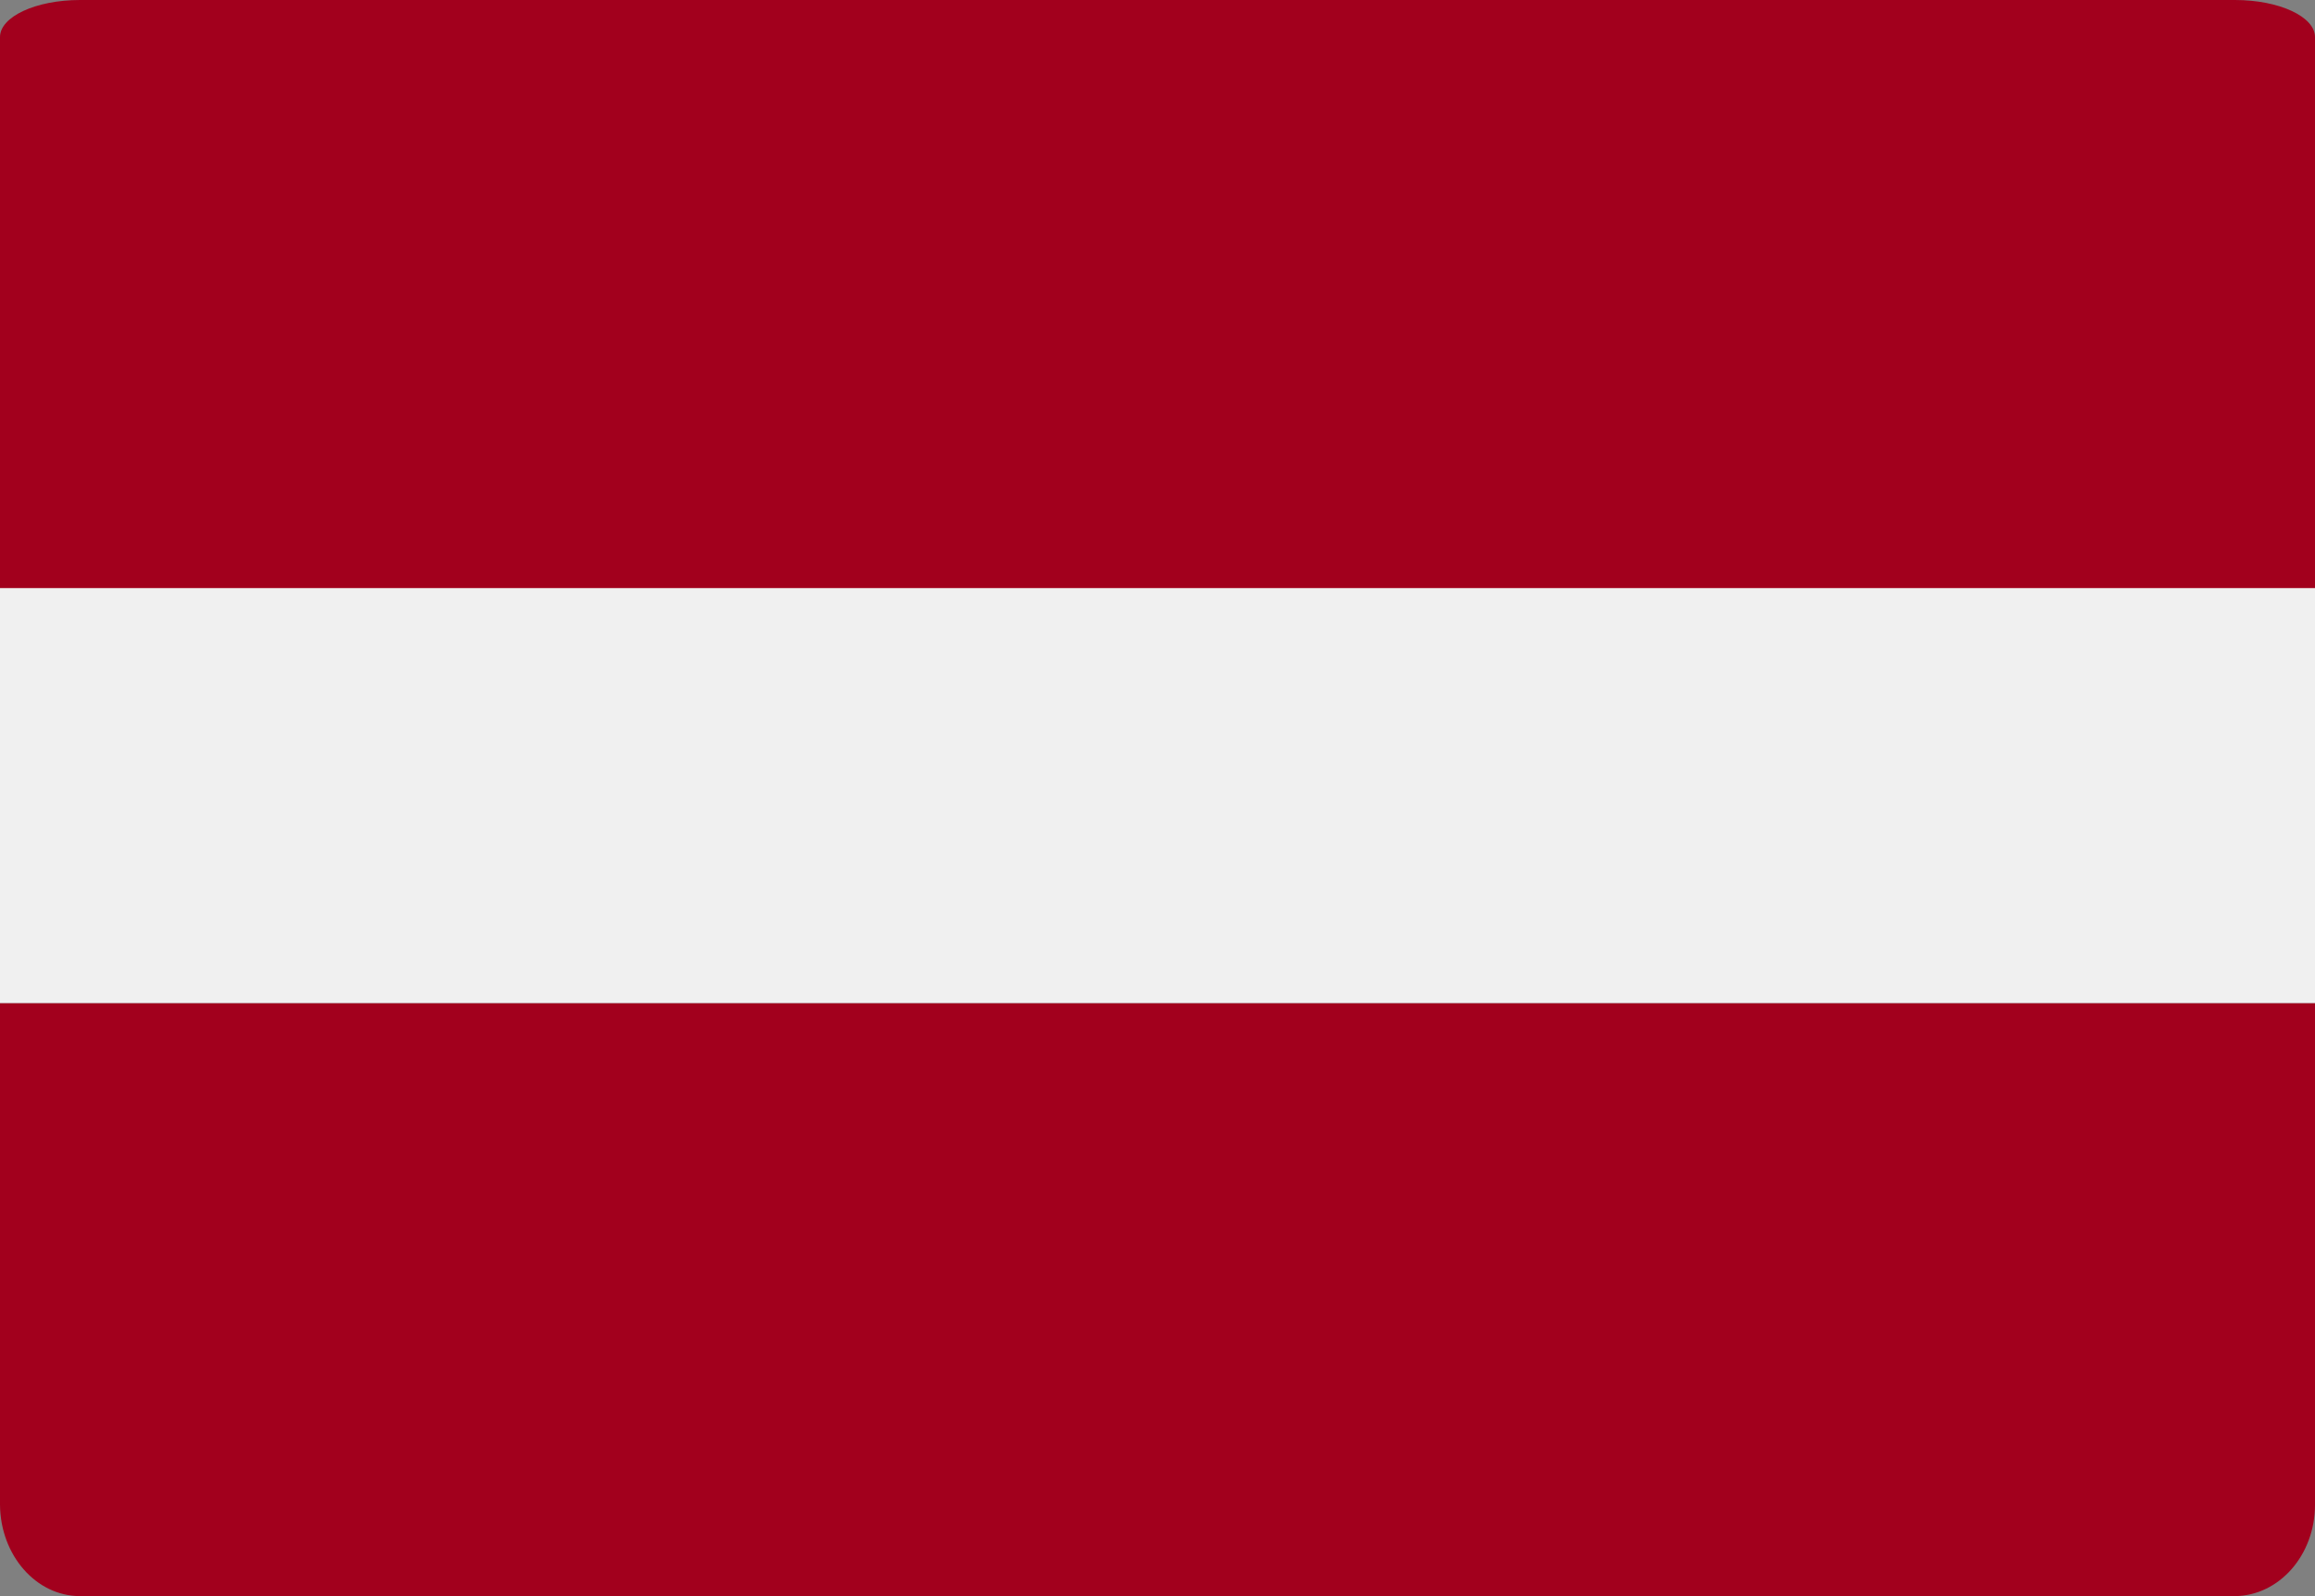
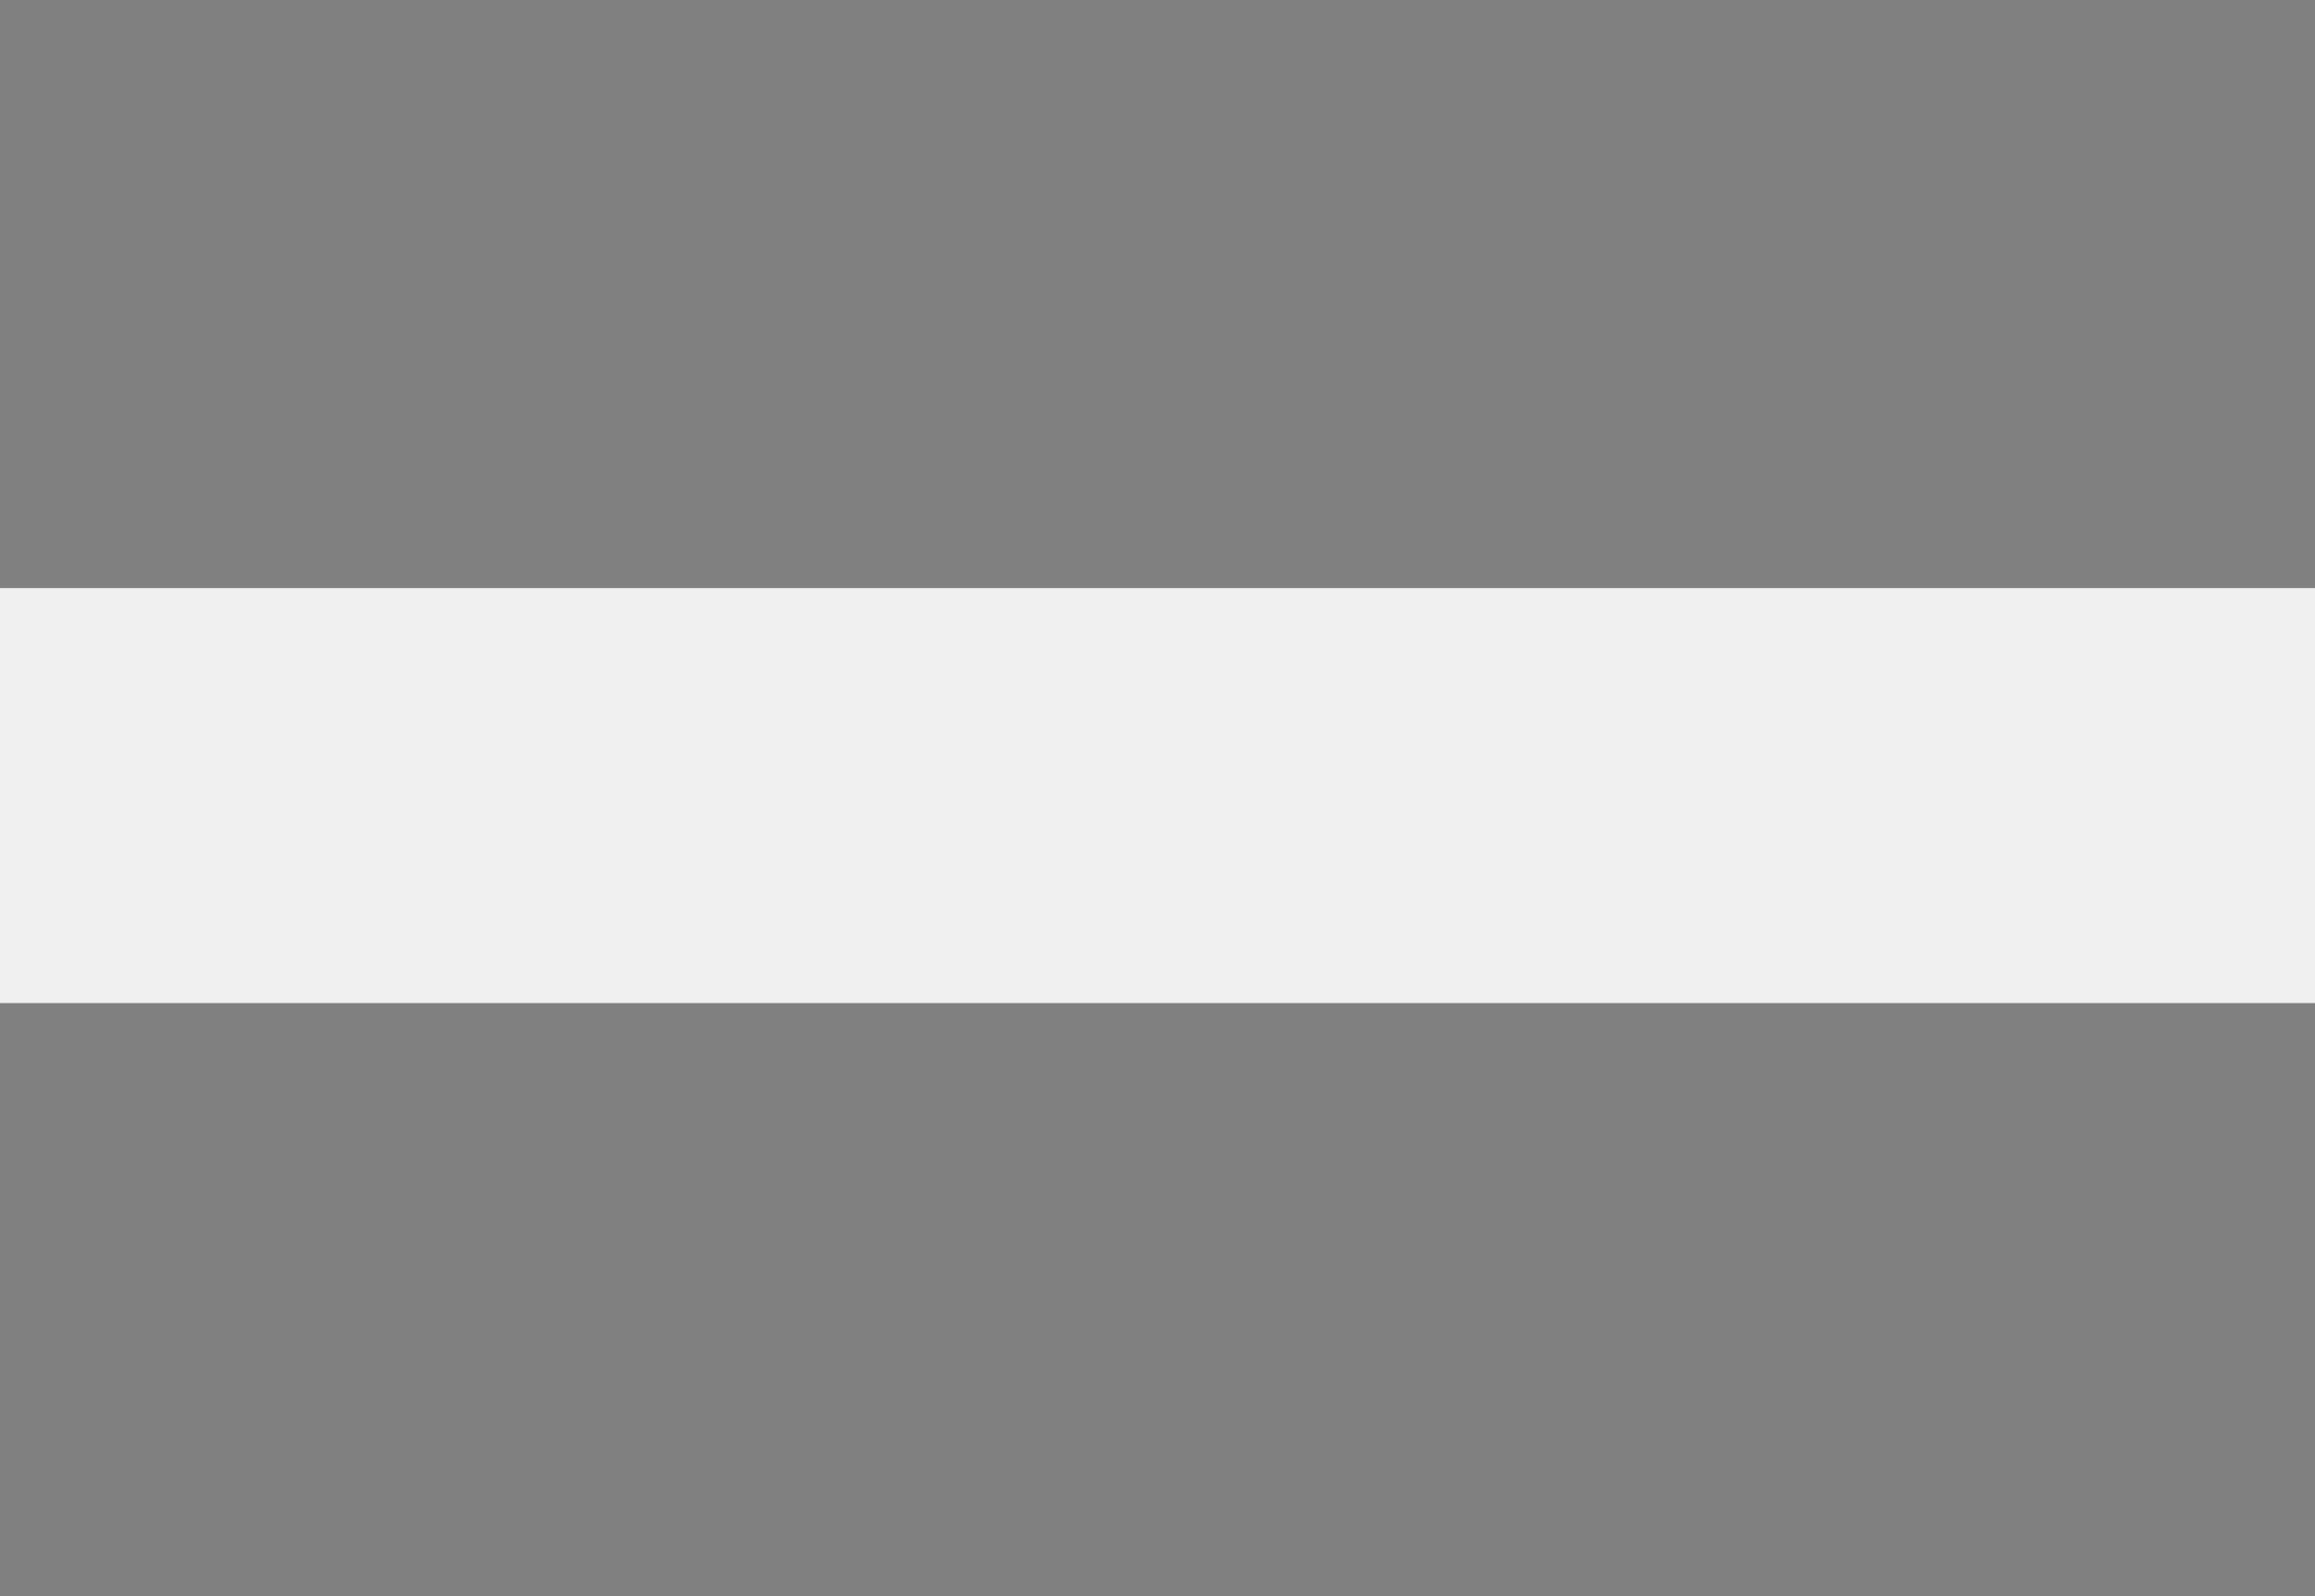
<svg xmlns="http://www.w3.org/2000/svg" id="Layer_1" data-name="Layer 1" viewBox="0 0 512 353.11">
  <rect x="0" y="0" width="512" height="353.11" fill="#808080" stroke="none" />
  <defs>
    <style>.cls-1{fill:#a2001d;}.cls-2{fill:#f0f0f0;}</style>
  </defs>
-   <path class="cls-1" d="M397.2,164h97.1c9.8,0,17.7-3.7,17.7-8.2V8.2c0-4.5-7.9-8.2-17.7-8.2H17.7C7.9,0,0,3.7,0,8.2V155.8c0,4.5,7.9,8.2,17.7,8.2Z" />
-   <path class="cls-1" d="M512,221.9v111c0,11.1-7.9,20.1-17.7,20.2H17.7C8,353.1.1,344.1,0,332.9v-111Z" />
  <path class="cls-2" d="M0,130.1H512v91.8H0Z" />
</svg>